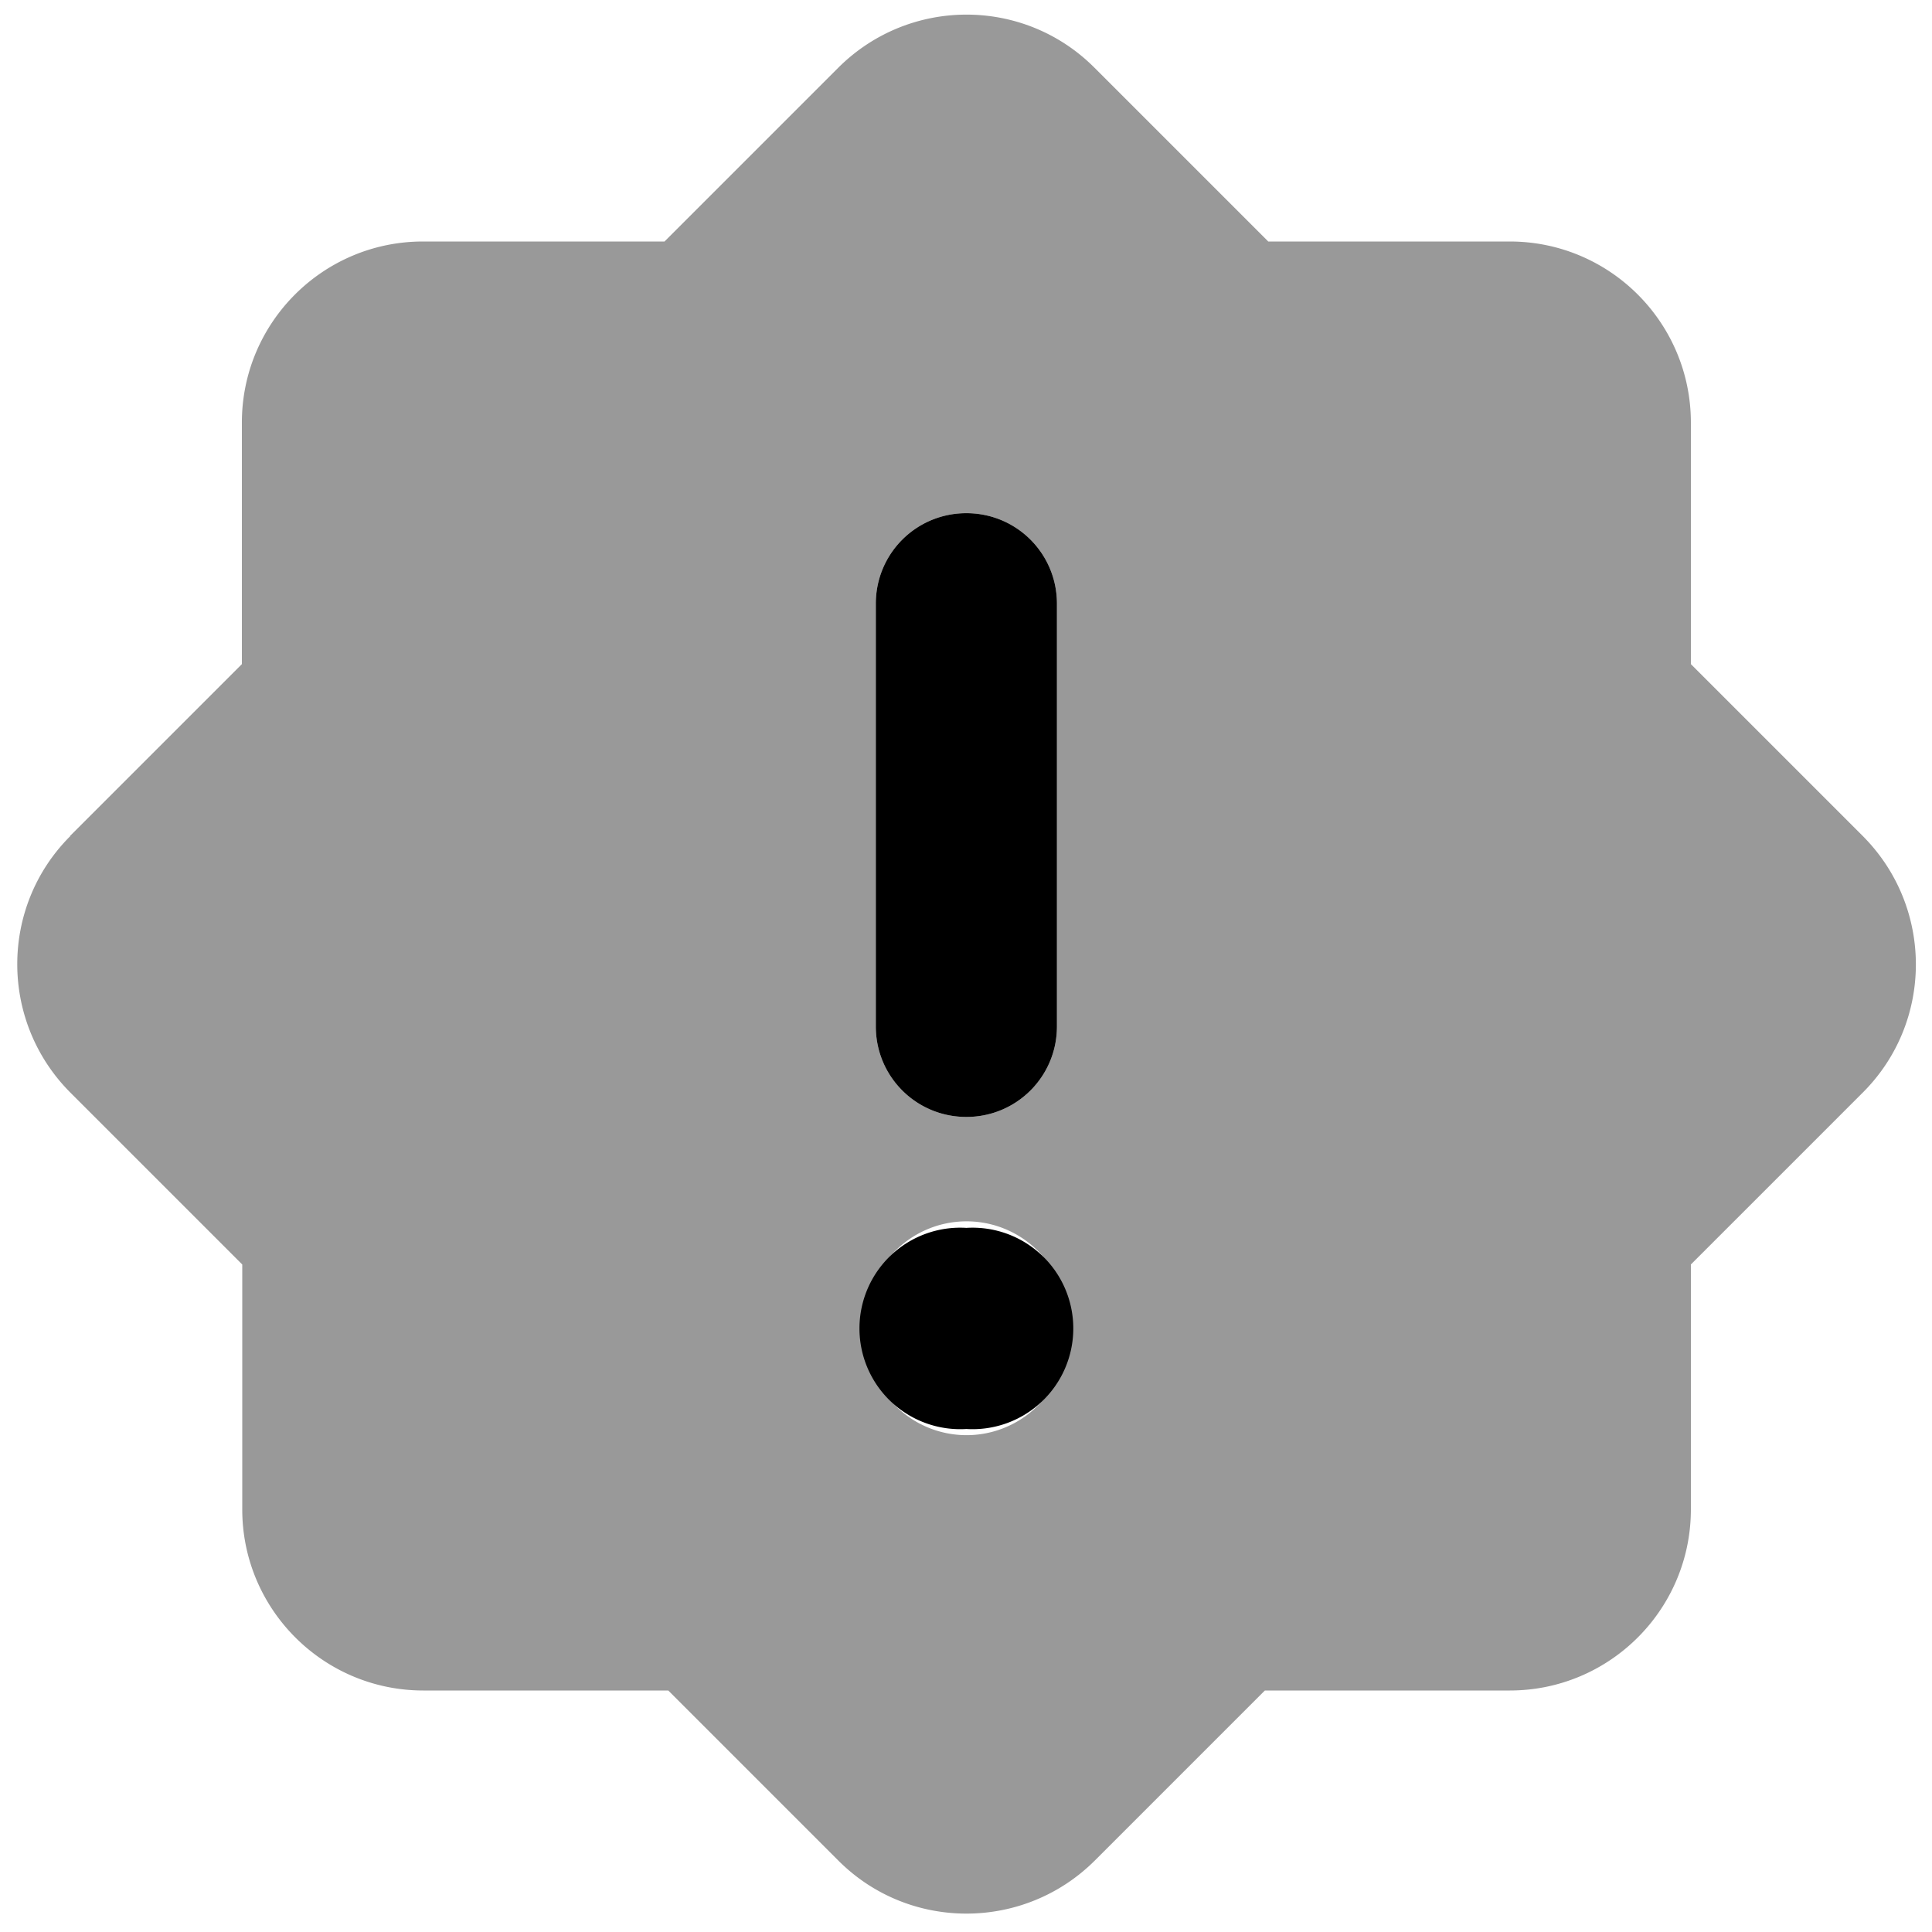
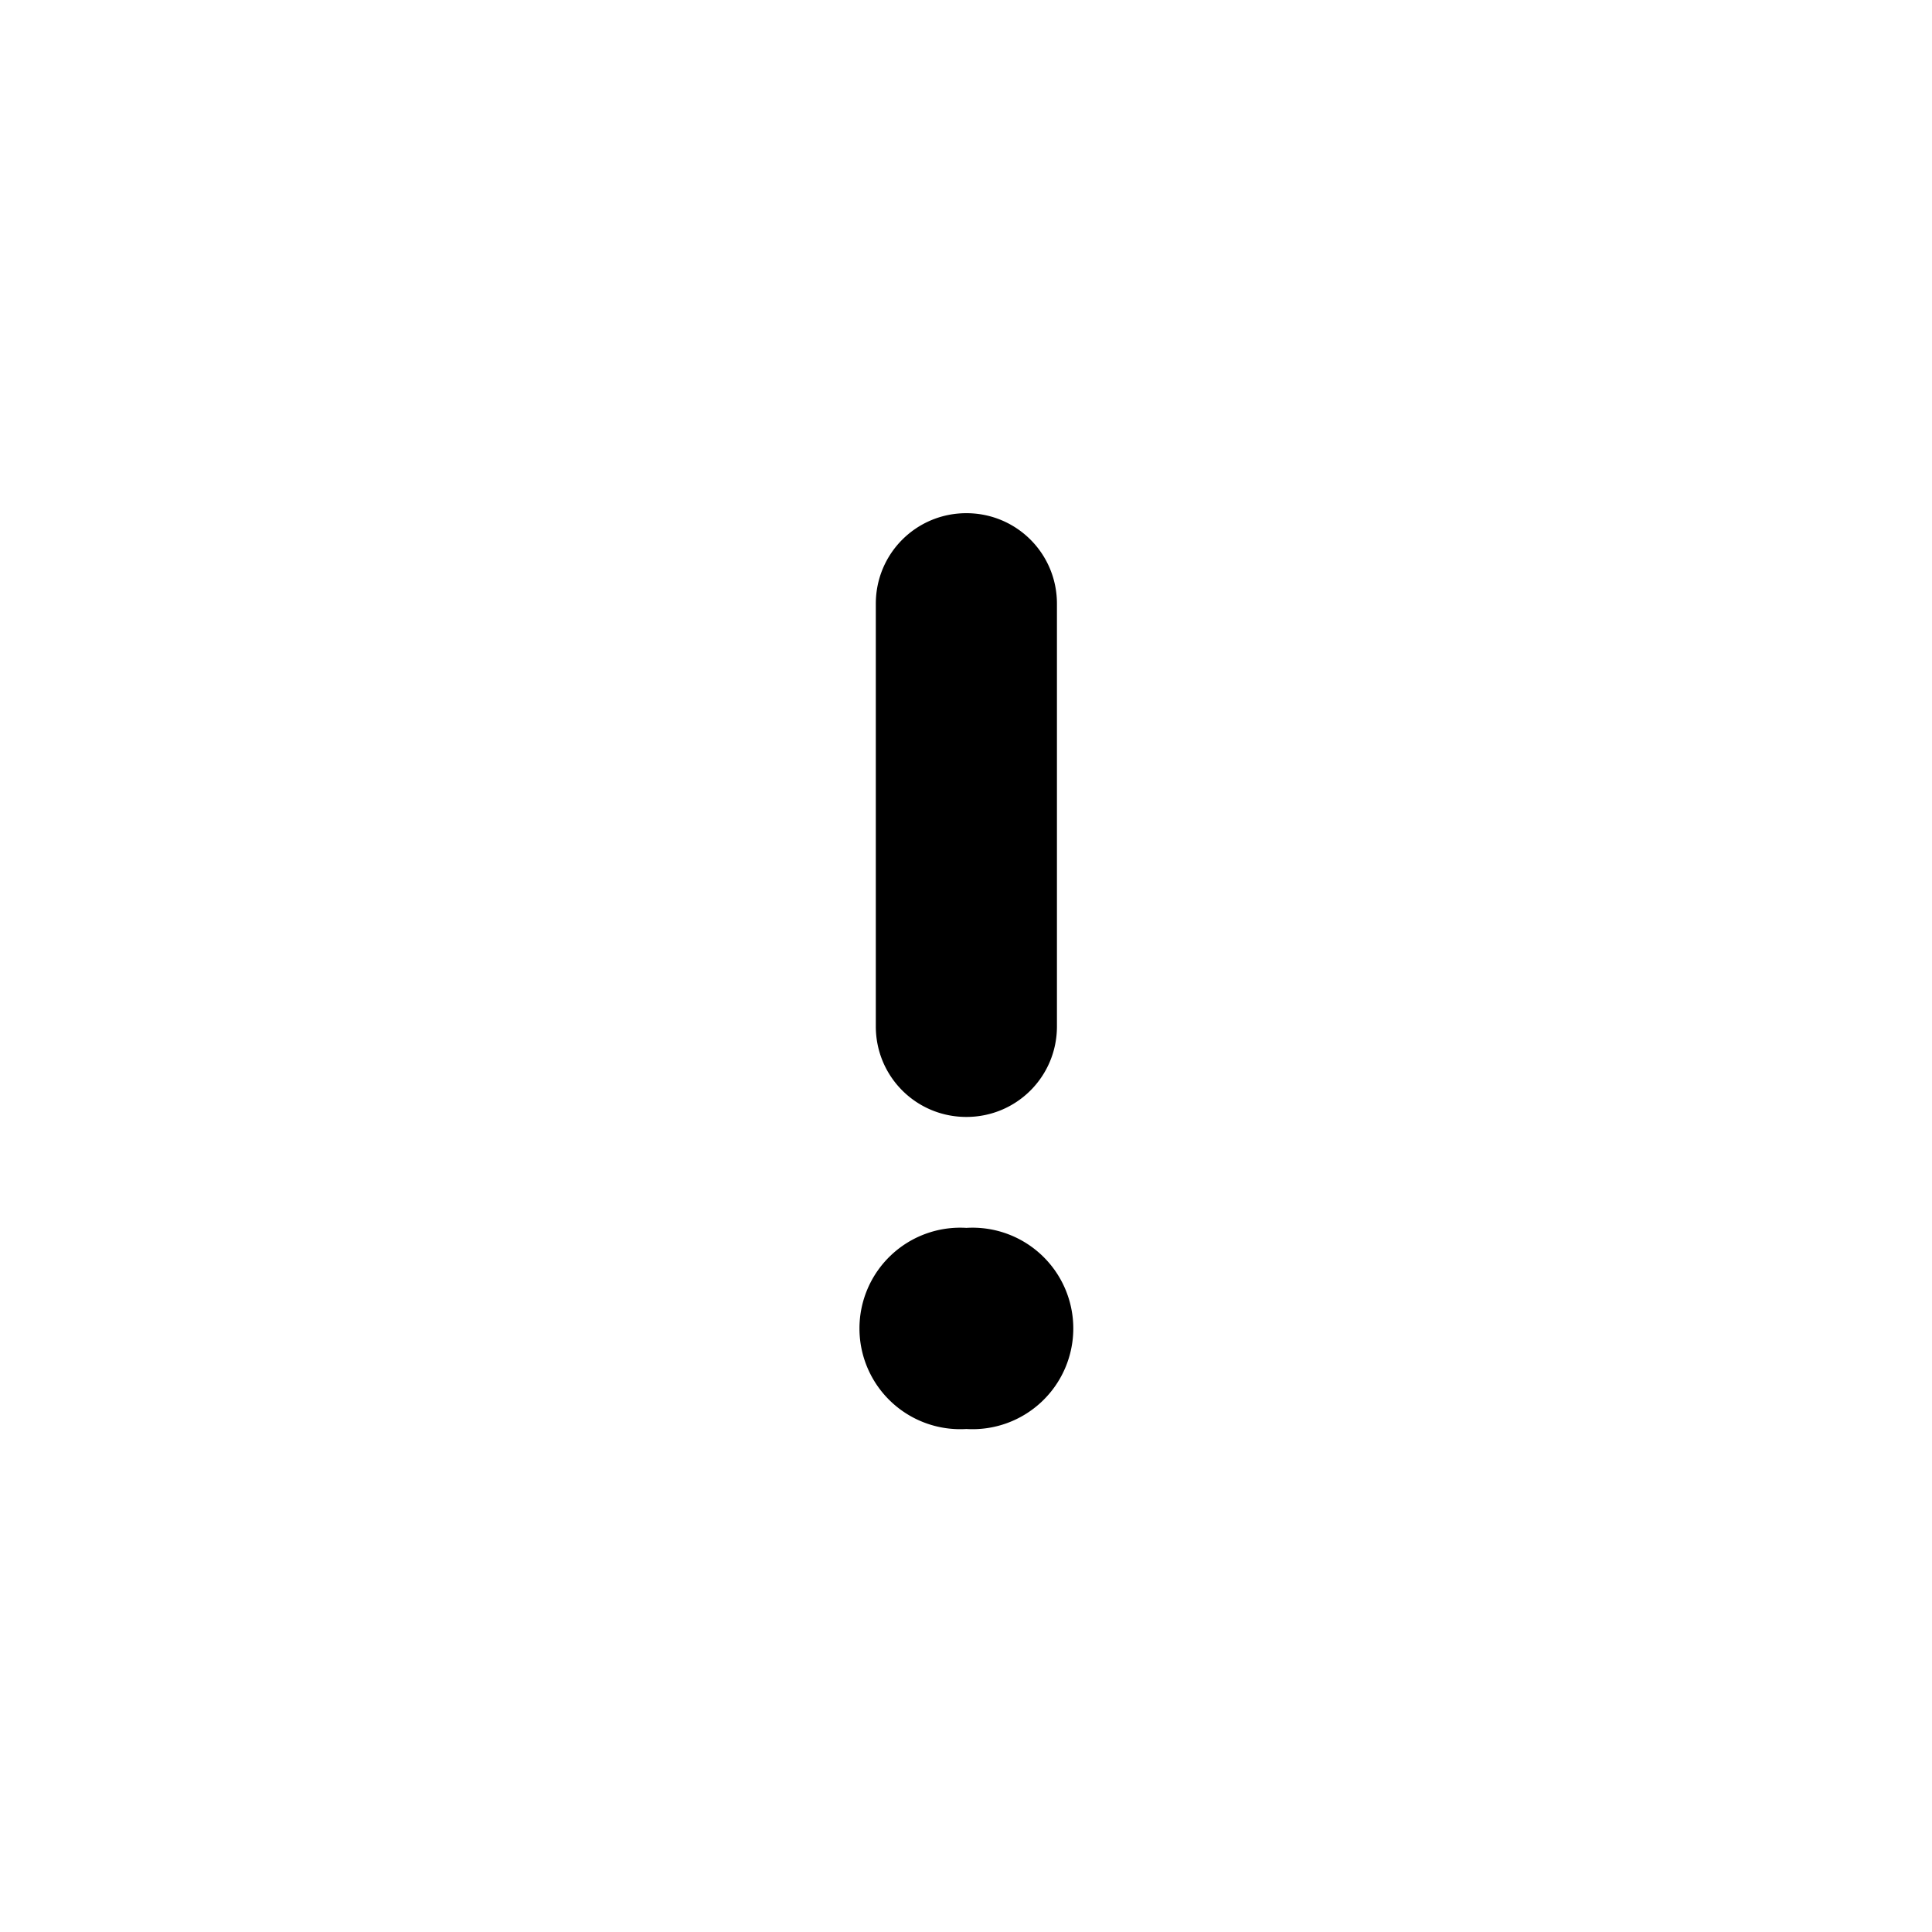
<svg xmlns="http://www.w3.org/2000/svg" viewBox="0 0 512 512">
-   <path opacity=".4" fill="currentColor" d="M18.6 221.6c-18.7 18.7-18.7 49.1 0 67.9l45.6 45.6 0 64.9c0 26.5 21.5 48 48 48l64.9 0 45.1 45.1c18.7 18.7 49.1 18.7 67.9 0l45.1-45.1 64.9 0c26.5 0 48-21.5 48-48l0-64.9 45.6-45.6c18.7-18.7 18.7-49.1 0-67.9l-45.6-45.6 0-64c0-26.5-21.5-48-48-48l-64 0-46.1-46.1C271.3-.8 241-.8 222.2 17.9l-46.1 46.1-64 0c-26.5 0-48 21.5-48 48l0 64-45.6 45.6zM282.8 352a26.7 26.7 0 1 1 -53.3 0 26.7 26.7 0 1 1 53.3 0zM232.1 160c0-13.3 10.7-24 24-24s24 10.7 24 24l0 112c0 13.3-10.7 24-24 24s-24-10.7-24-24l0-112z" />
  <path fill="currentColor" d="M280.1 160c0-13.3-10.7-24-24-24s-24 10.7-24 24l0 112c0 13.3 10.7 24 24 24s24-10.7 24-24l0-112zm-24 218.7a26.7 26.7 0 1 0 0-53.3 26.7 26.7 0 1 0 0 53.3z" />
</svg>